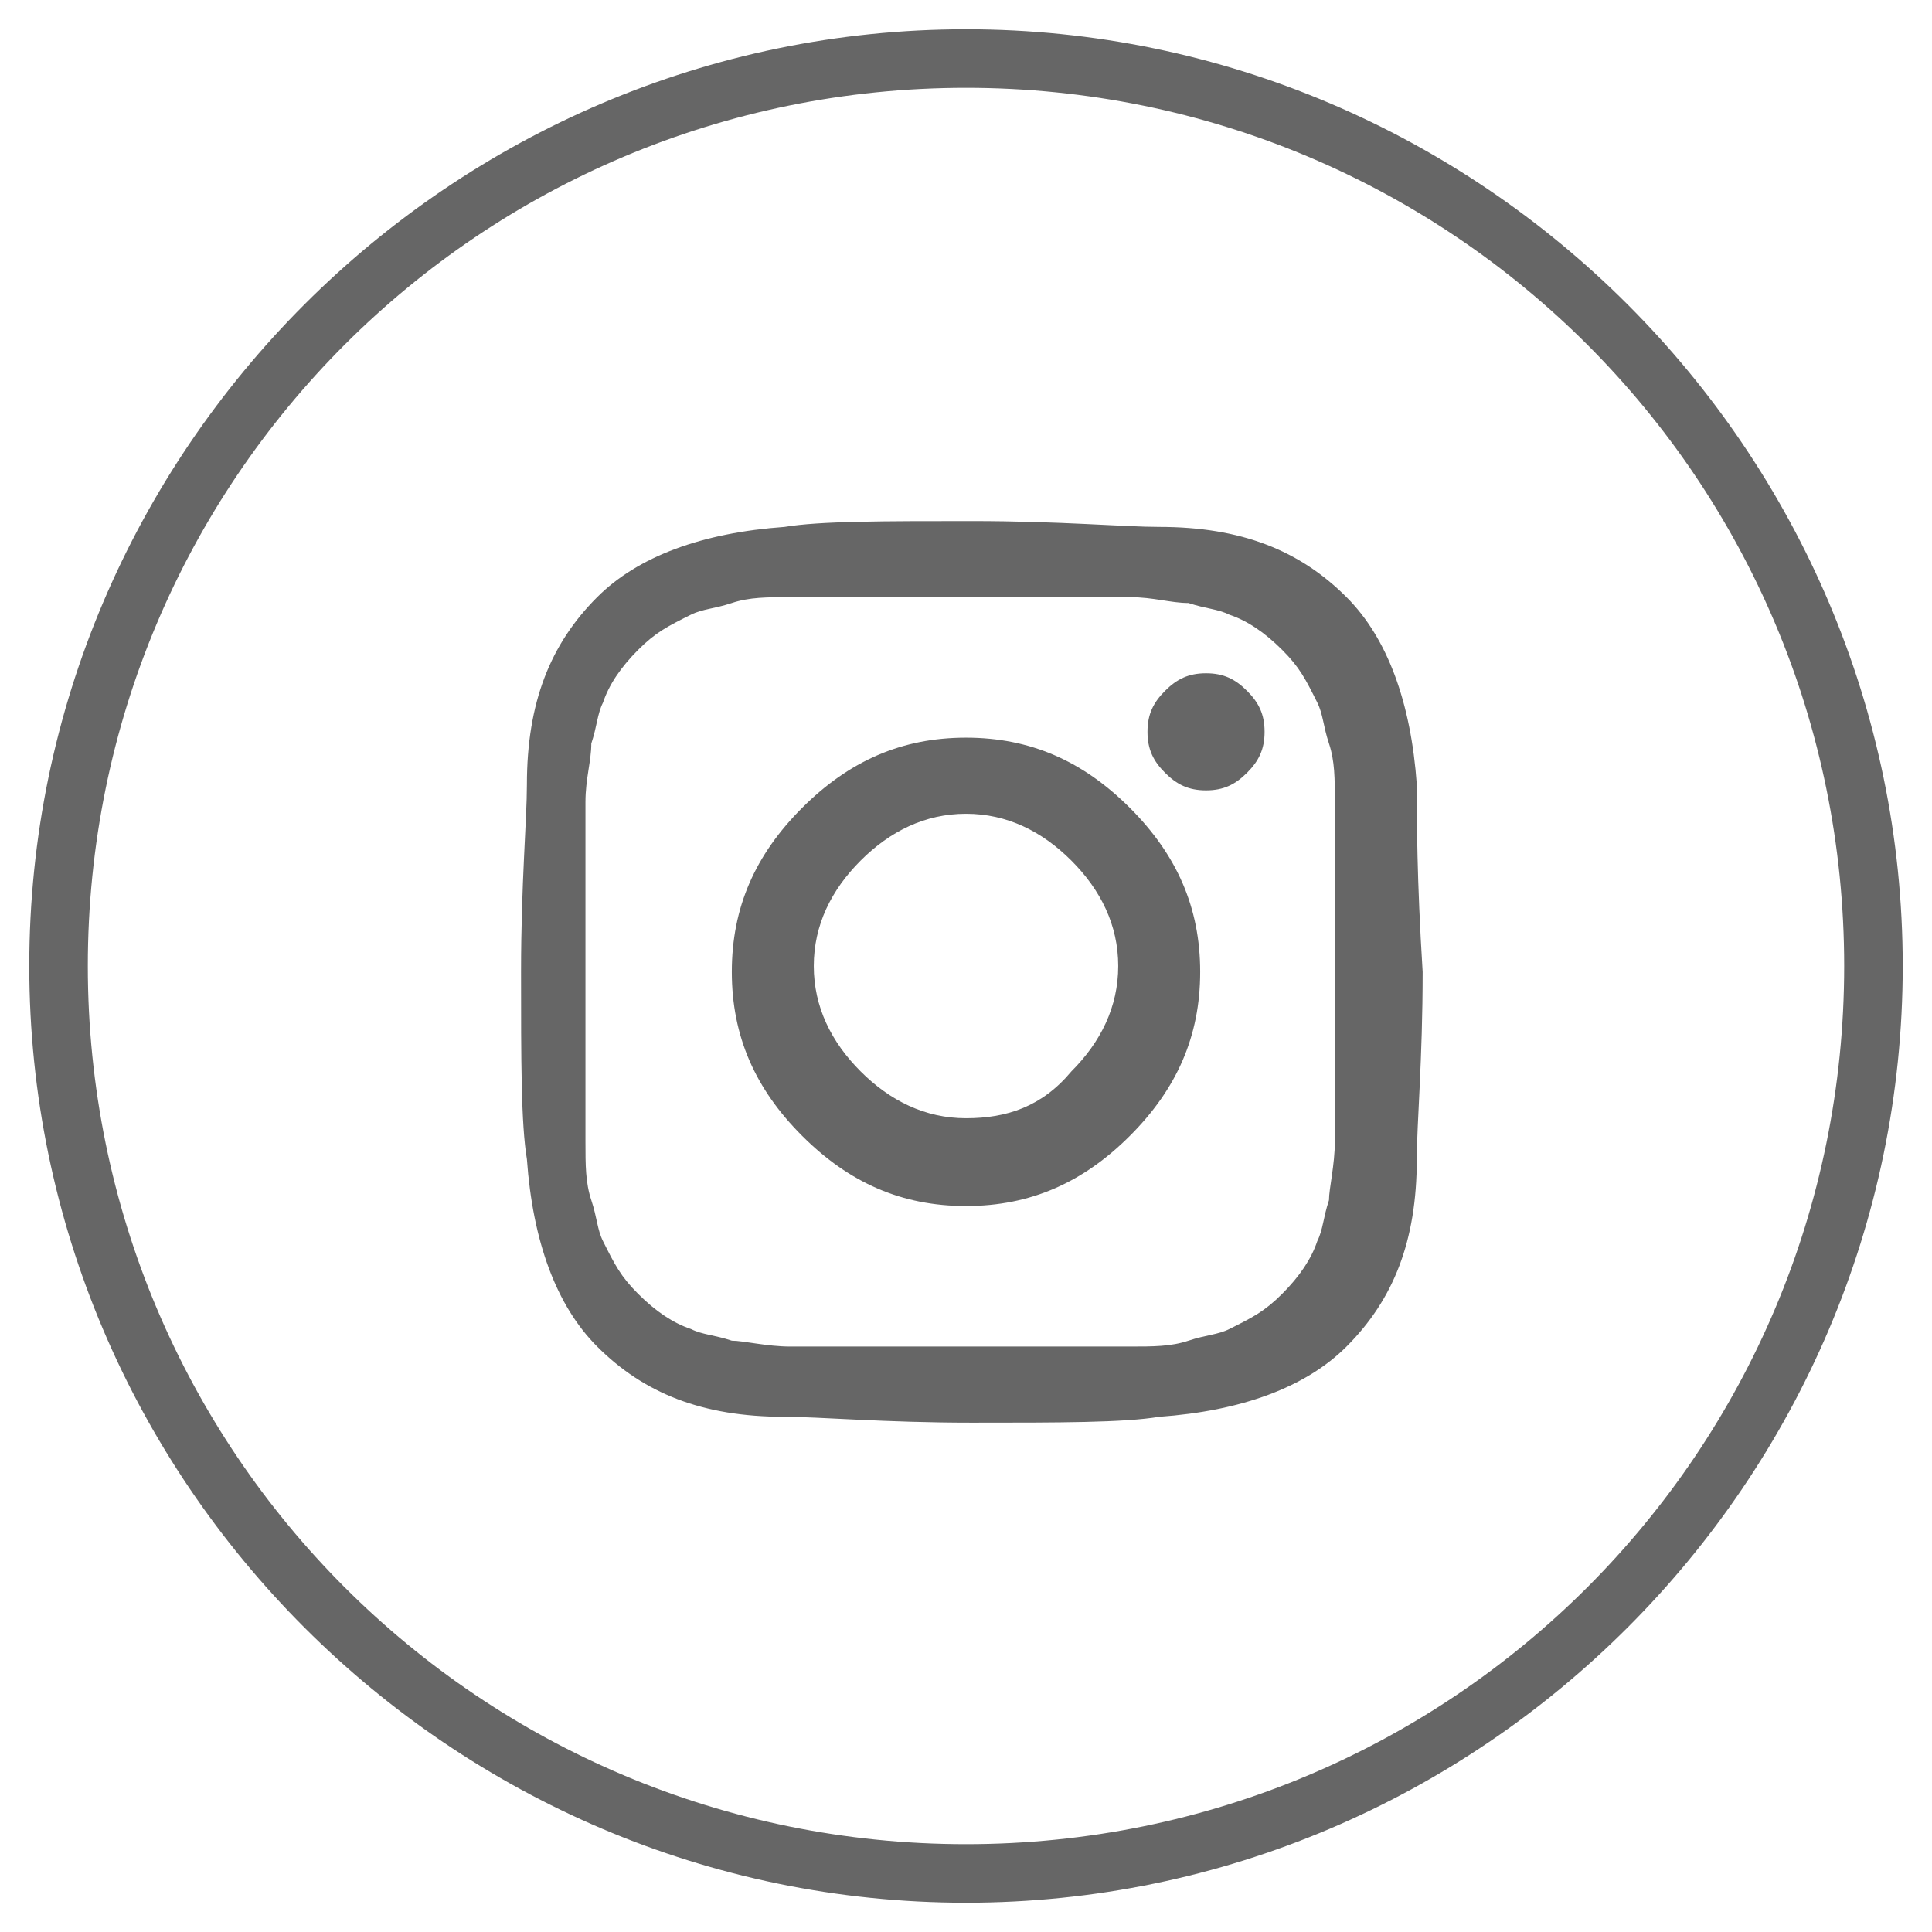
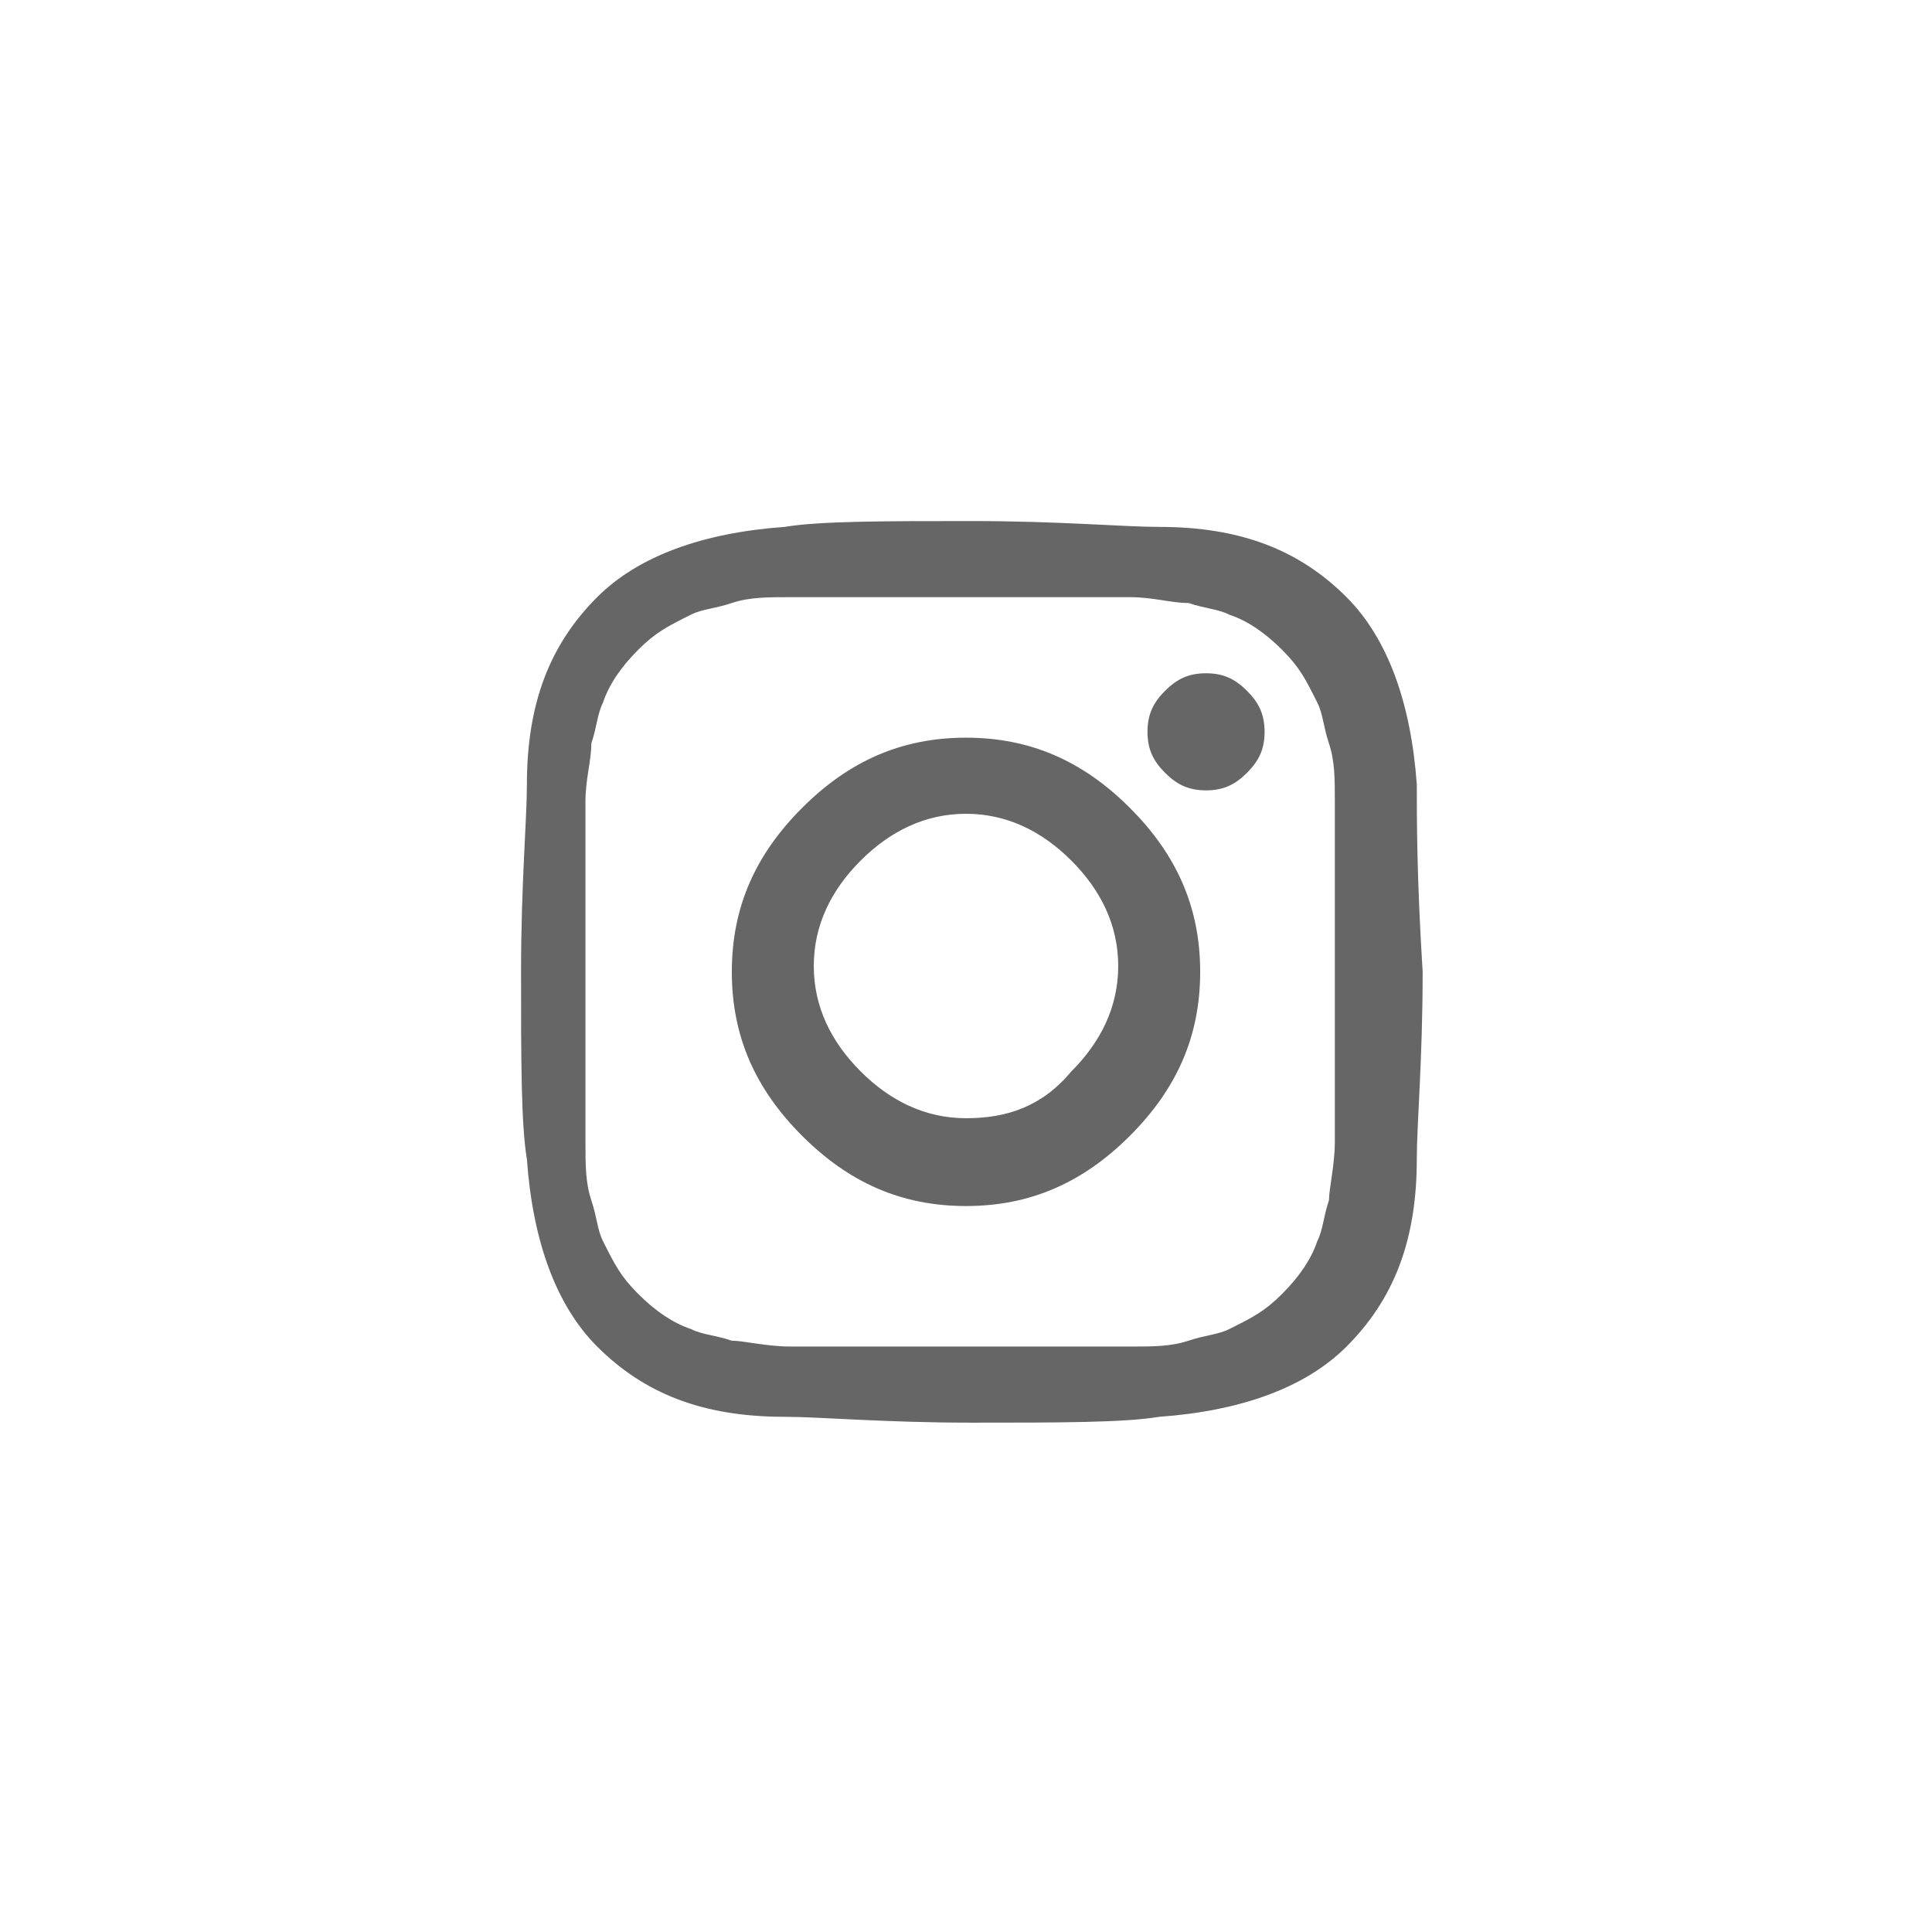
<svg xmlns="http://www.w3.org/2000/svg" version="1.1" id="Layer_1" x="0px" y="0px" viewBox="283 283.5 33 33" enable-background="new 283 283.5 33 33" xml:space="preserve">
  <title>icon03</title>
  <g>
    <path fill="#666666" d="M299.5,302.6c-0.7,0-1.3-0.3-1.8-0.8s-0.8-1.1-0.8-1.8c0-0.7,0.3-1.3,0.8-1.8c0.5-0.5,1.1-0.8,1.8-0.8   c0.7,0,1.3,0.3,1.8,0.8c0.5,0.5,0.8,1.1,0.8,1.8c0,0.7-0.3,1.3-0.8,1.8C300.8,302.4,300.2,302.6,299.5,302.6z M299.5,296.1   c-1.1,0-2,0.4-2.8,1.2c-0.8,0.8-1.2,1.7-1.2,2.8c0,1.1,0.4,2,1.2,2.8c0.8,0.8,1.7,1.2,2.8,1.2c1.1,0,2-0.4,2.8-1.2   c0.8-0.8,1.2-1.7,1.2-2.8c0-1.1-0.4-2-1.2-2.8C301.5,296.5,300.6,296.1,299.5,296.1z M303.6,295c-0.3,0-0.5,0.1-0.7,0.3   c-0.2,0.2-0.3,0.4-0.3,0.7c0,0.3,0.1,0.5,0.3,0.7c0.2,0.2,0.4,0.3,0.7,0.3c0.3,0,0.5-0.1,0.7-0.3c0.2-0.2,0.3-0.4,0.3-0.7   c0-0.3-0.1-0.5-0.3-0.7C304.1,295.1,303.9,295,303.6,295z M301.3,293.7c0.2,0,0.6,0,1,0c0.4,0,0.7,0.1,1,0.1   c0.3,0.1,0.5,0.1,0.7,0.2c0.3,0.1,0.6,0.3,0.9,0.6c0.3,0.3,0.4,0.5,0.6,0.9c0.1,0.2,0.1,0.4,0.2,0.7c0.1,0.3,0.1,0.6,0.1,1   c0,0.4,0,0.7,0,1c0,0.2,0,0.6,0,1.1c0,0.5,0,0.7,0,0.8c0,0,0,0.3,0,0.8c0,0.5,0,0.8,0,1.1c0,0.2,0,0.6,0,1c0,0.4-0.1,0.8-0.1,1   c-0.1,0.3-0.1,0.5-0.2,0.7c-0.1,0.3-0.3,0.6-0.6,0.9c-0.3,0.3-0.5,0.4-0.9,0.6c-0.2,0.1-0.4,0.1-0.7,0.2c-0.3,0.1-0.6,0.1-1,0.1   c-0.4,0-0.7,0-1,0c-0.2,0-0.6,0-1.1,0c-0.5,0-0.7,0-0.8,0c0,0-0.3,0-0.8,0c-0.5,0-0.8,0-1.1,0c-0.2,0-0.6,0-1,0   c-0.4,0-0.8-0.1-1-0.1c-0.3-0.1-0.5-0.1-0.7-0.2c-0.3-0.1-0.6-0.3-0.9-0.6c-0.3-0.3-0.4-0.5-0.6-0.9c-0.1-0.2-0.1-0.4-0.2-0.7   c-0.1-0.3-0.1-0.6-0.1-1c0-0.4,0-0.7,0-1c0-0.2,0-0.6,0-1.1c0-0.5,0-0.7,0-0.8c0,0,0-0.3,0-0.8c0-0.5,0-0.8,0-1.1c0-0.2,0-0.6,0-1   c0-0.4,0.1-0.7,0.1-1c0.1-0.3,0.1-0.5,0.2-0.7c0.1-0.3,0.3-0.6,0.6-0.9c0.3-0.3,0.5-0.4,0.9-0.6c0.2-0.1,0.4-0.1,0.7-0.2   c0.3-0.1,0.6-0.1,1-0.1c0.4,0,0.7,0,1,0c0.2,0,0.6,0,1.1,0c0.5,0,0.7,0,0.8,0c0,0,0.3,0,0.8,0C300.7,293.7,301.1,293.7,301.3,293.7   z M307.2,296.9c-0.1-1.4-0.5-2.5-1.2-3.2c-0.8-0.8-1.8-1.2-3.2-1.2c-0.6,0-1.7-0.1-3.2-0.1c-1.5,0-2.6,0-3.2,0.1   c-1.4,0.1-2.5,0.5-3.2,1.2c-0.8,0.8-1.2,1.8-1.2,3.2c0,0.6-0.1,1.7-0.1,3.2c0,1.5,0,2.6,0.1,3.2c0.1,1.4,0.5,2.5,1.2,3.2   c0.8,0.8,1.8,1.2,3.2,1.2c0.6,0,1.7,0.1,3.2,0.1c1.5,0,2.6,0,3.2-0.1c1.4-0.1,2.5-0.5,3.2-1.2c0.8-0.8,1.2-1.8,1.2-3.2   c0-0.6,0.1-1.7,0.1-3.2C307.2,298.5,307.2,297.5,307.2,296.9L307.2,296.9z" />
-     <path fill="#666666" d="M299.5,285c8.3,0,15,6.7,15,15c0,8.3-6.7,15-15,15s-15-6.7-15-15C284.5,291.7,291.2,285,299.5,285    M299.5,284c-8.8,0-16,7.2-16,16c0,8.8,7.2,16,16,16c8.8,0,16-7.2,16-16C315.5,291.2,308.3,284,299.5,284L299.5,284z" />
  </g>
</svg>